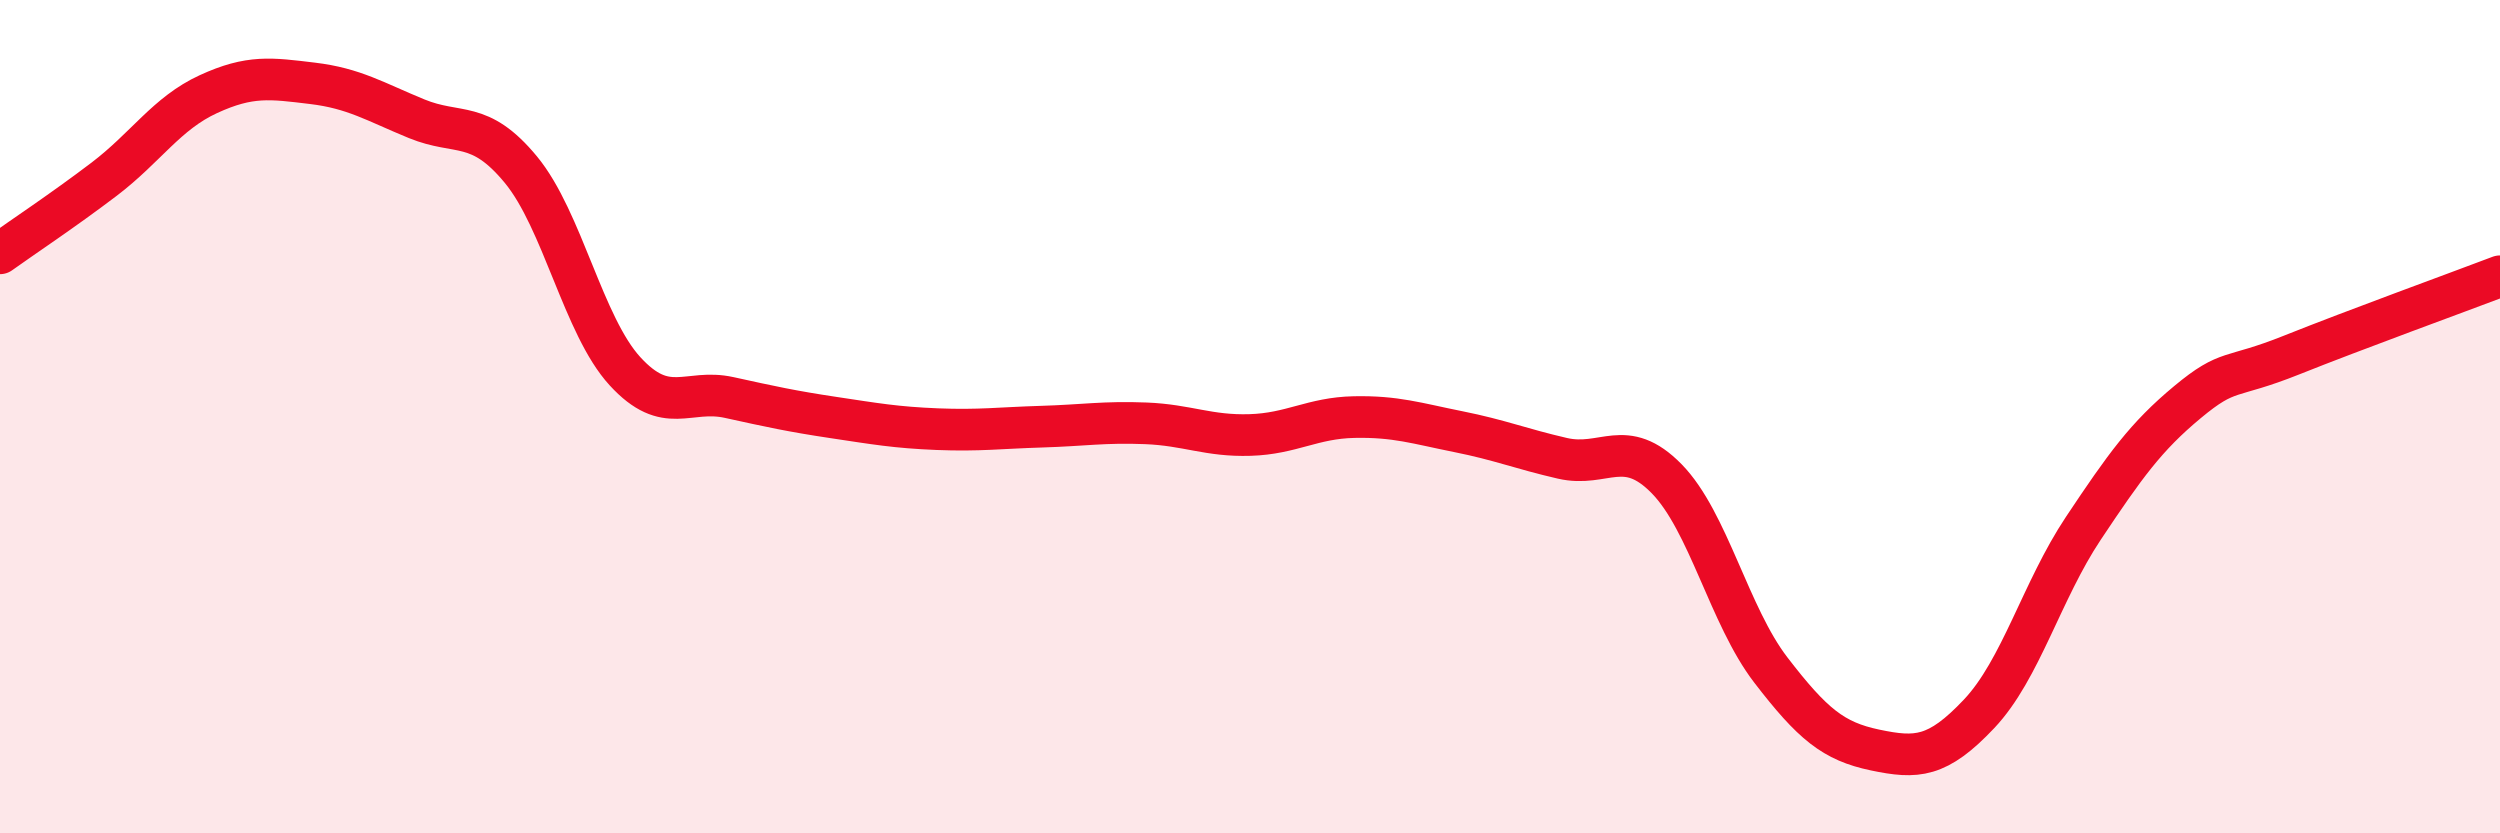
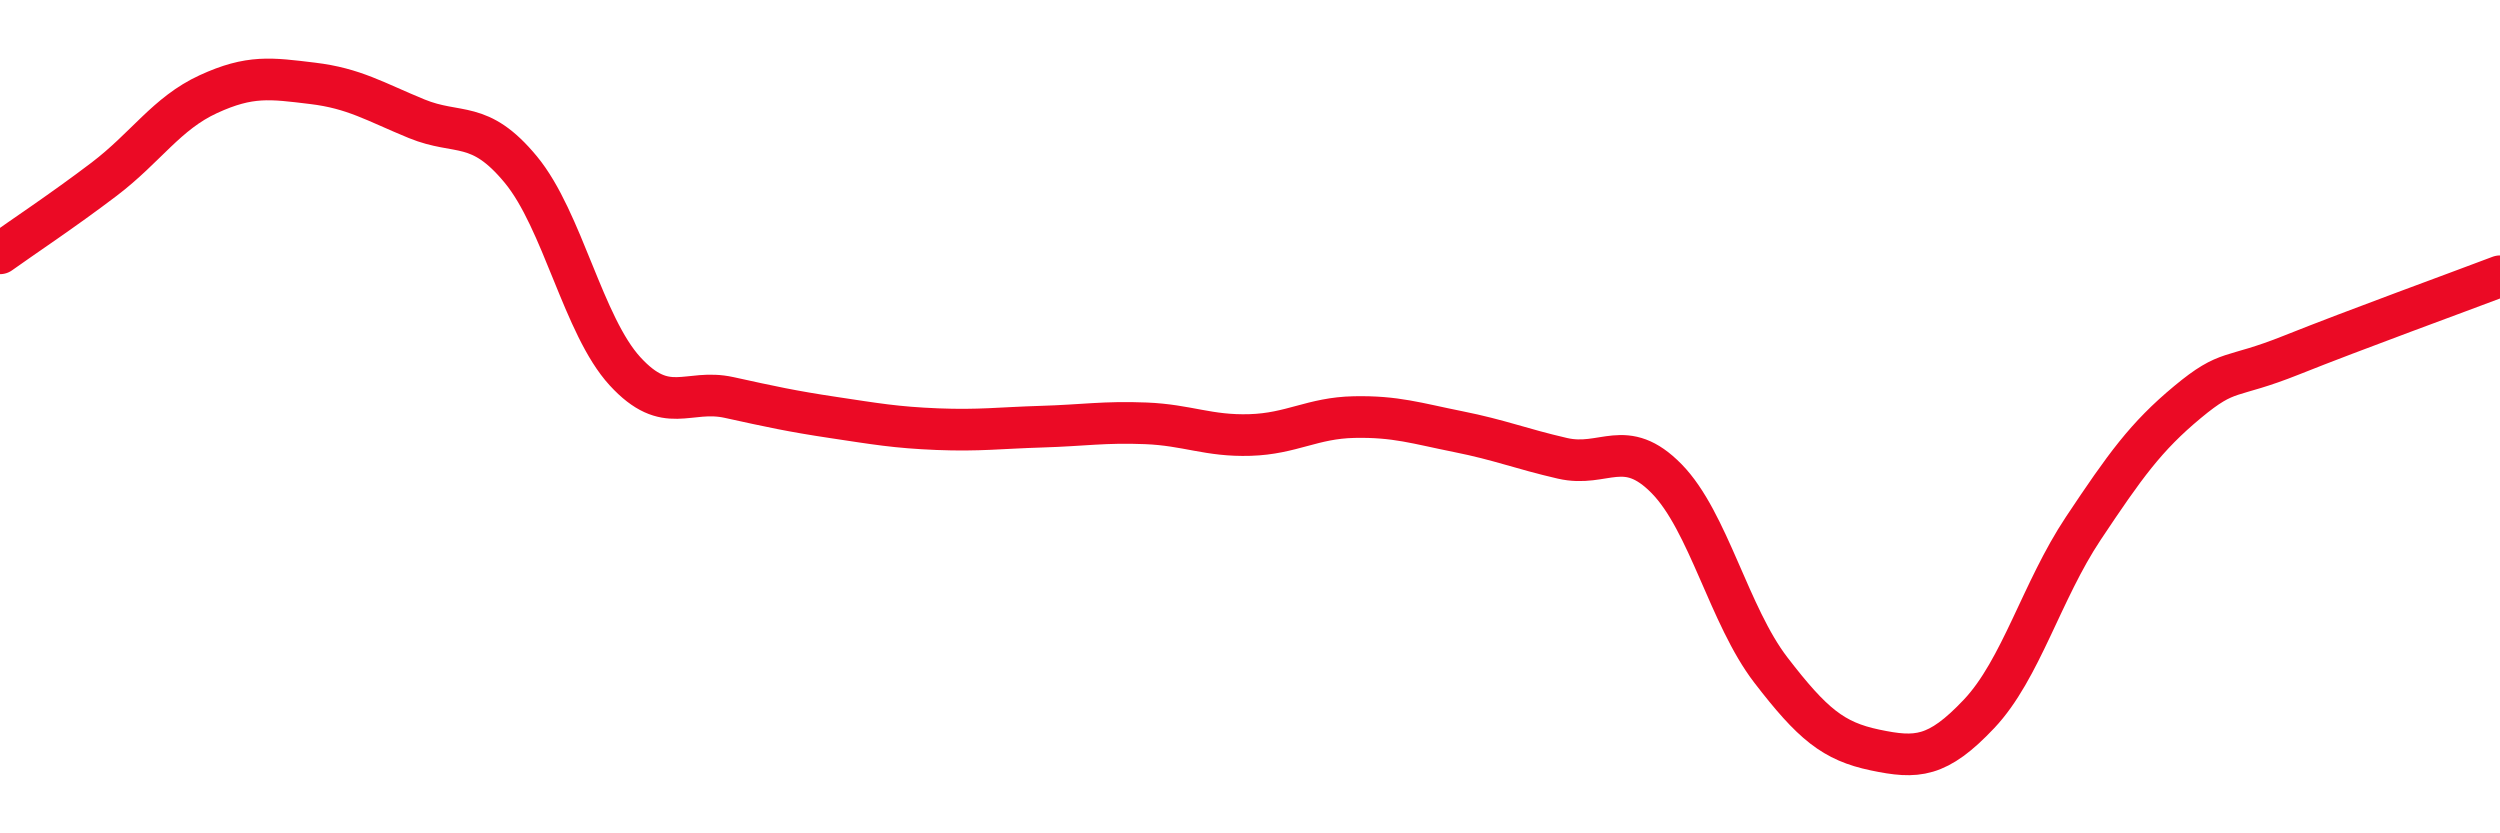
<svg xmlns="http://www.w3.org/2000/svg" width="60" height="20" viewBox="0 0 60 20">
-   <path d="M 0,6.08 C 0.5,5.72 1.5,5.06 2.5,4.3 C 3.5,3.54 4,2.72 5,2.26 C 6,1.8 6.5,1.88 7.5,2 C 8.5,2.12 9,2.44 10,2.85 C 11,3.26 11.5,2.86 12.5,4.07 C 13.5,5.28 14,7.82 15,8.91 C 16,10 16.5,9.32 17.5,9.54 C 18.5,9.76 19,9.87 20,10.02 C 21,10.17 21.5,10.26 22.5,10.3 C 23.5,10.34 24,10.27 25,10.24 C 26,10.21 26.5,10.12 27.5,10.16 C 28.5,10.2 29,10.47 30,10.44 C 31,10.41 31.5,10.03 32.5,10.01 C 33.5,9.99 34,10.16 35,10.36 C 36,10.56 36.5,10.77 37.5,11 C 38.5,11.23 39,10.47 40,11.49 C 41,12.51 41.5,14.78 42.5,16.08 C 43.5,17.38 44,17.79 45,18 C 46,18.21 46.5,18.19 47.5,17.13 C 48.5,16.07 49,14.18 50,12.68 C 51,11.18 51.5,10.48 52.5,9.65 C 53.5,8.82 53.5,9.12 55,8.52 C 56.5,7.92 59,7.01 60,6.63L60 20L0 20Z" fill="#EB0A25" opacity="0.1" stroke-linecap="round" stroke-linejoin="round" />
  <path d="M 0,6.08 C 0.5,5.72 1.5,5.06 2.5,4.3 C 3.5,3.54 4,2.72 5,2.26 C 6,1.8 6.5,1.88 7.5,2 C 8.5,2.12 9,2.44 10,2.85 C 11,3.26 11.5,2.86 12.5,4.07 C 13.5,5.28 14,7.82 15,8.91 C 16,10 16.5,9.32 17.5,9.54 C 18.5,9.76 19,9.87 20,10.02 C 21,10.17 21.5,10.26 22.5,10.3 C 23.5,10.34 24,10.27 25,10.24 C 26,10.21 26.5,10.12 27.5,10.16 C 28.5,10.2 29,10.47 30,10.44 C 31,10.41 31.5,10.03 32.5,10.01 C 33.5,9.99 34,10.16 35,10.36 C 36,10.56 36.5,10.77 37.5,11 C 38.5,11.23 39,10.47 40,11.49 C 41,12.51 41.5,14.78 42.5,16.08 C 43.5,17.38 44,17.79 45,18 C 46,18.21 46.5,18.19 47.5,17.13 C 48.5,16.07 49,14.18 50,12.68 C 51,11.18 51.5,10.48 52.5,9.65 C 53.5,8.82 53.5,9.12 55,8.52 C 56.5,7.92 59,7.01 60,6.63" stroke="#EB0A25" stroke-width="1" fill="none" stroke-linecap="round" stroke-linejoin="round" />
</svg>